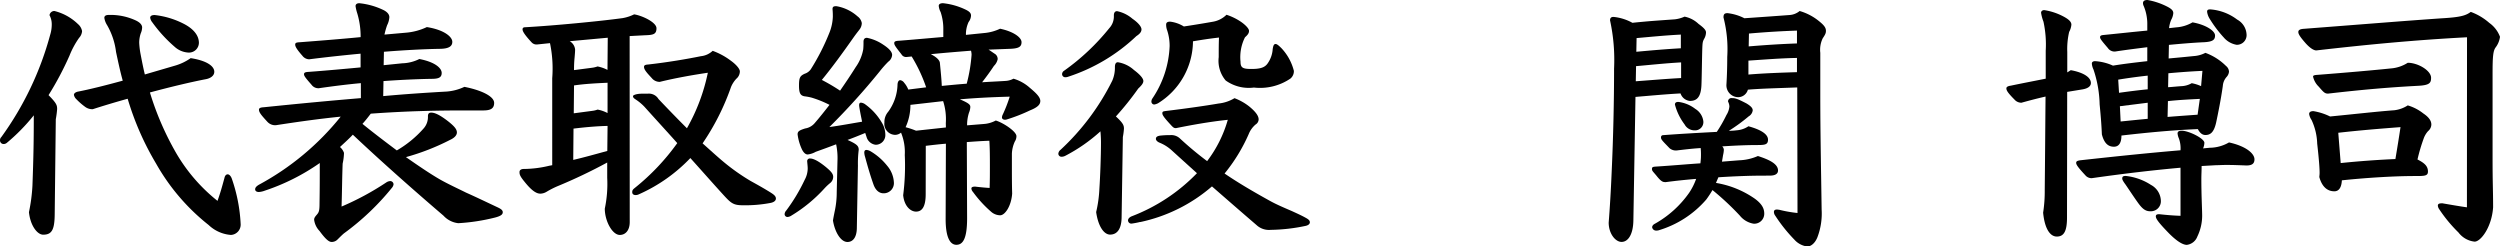
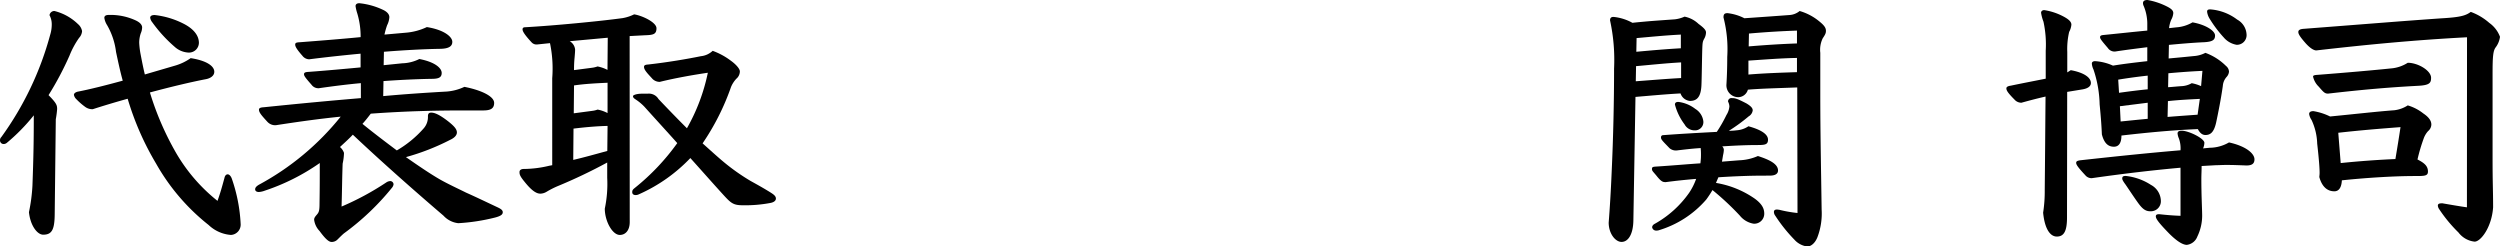
<svg xmlns="http://www.w3.org/2000/svg" width="111.798" height="11.022" viewBox="0 0 111.798 11.022">
  <path d="M2.446,9.619c-.011.66-.132.876-.515.876-.264,0-.576-.409-.636-1.008A7.657,7.657,0,0,0,1.451,8.3c.048-1.32.06-2.015.06-3.143A8.462,8.462,0,0,1,.3,6.393a.231.231,0,0,1-.144.048A.162.162,0,0,1,0,6.273a.19.19,0,0,1,.06-.144A14.007,14.007,0,0,0,2.243,1.56a1.562,1.562,0,0,0,.071-.48.842.842,0,0,0-.1-.4A.217.217,0,0,1,2.435.492,2.313,2.313,0,0,1,3.49,1.08a.53.53,0,0,1,.18.312.487.487,0,0,1-.132.3,3.837,3.837,0,0,0-.432.8,13.965,13.965,0,0,1-.935,1.763c.359.36.384.455.384.623a4.373,4.373,0,0,1-.06.456ZM7.855,2.927A2.333,2.333,0,0,0,8.527,2.6c.7.108,1.056.348,1.056.611,0,.181-.18.3-.408.336-.624.12-1.535.336-2.471.588a13,13,0,0,0,1.14,2.651A7.635,7.635,0,0,0,9.727,8.983c.131-.372.191-.587.312-1.031.023-.108.083-.156.143-.156s.132.06.18.18a7.211,7.211,0,0,1,.4,2.039.461.461,0,0,1-.432.491,1.616,1.616,0,0,1-1-.444A9.36,9.36,0,0,1,6.98,7.316a12.732,12.732,0,0,1-1.271-2.9c-.564.156-1.116.324-1.56.467a.535.535,0,0,1-.335-.1,2.922,2.922,0,0,1-.4-.348.35.35,0,0,1-.108-.192c0-.048.036-.108.168-.144.528-.1,1.271-.288,2.015-.492-.108-.383-.2-.816-.3-1.283a3.155,3.155,0,0,0-.4-1.2A.836.836,0,0,1,4.666.8c0-.084.059-.132.2-.132A2.679,2.679,0,0,1,6.093.924c.167.084.251.18.263.287a.672.672,0,0,1-.06.276,1.314,1.314,0,0,0-.071.42,3.563,3.563,0,0,0,.059.5c.06.312.12.624.193.923ZM6.716.792c0-.084.084-.12.2-.12a3.746,3.746,0,0,1,1.259.371c.492.241.72.552.72.876a.444.444,0,0,1-.468.432.994.994,0,0,1-.623-.264A6.257,6.257,0,0,1,6.812,1,.427.427,0,0,1,6.716.792Z" />
  <path d="M16.137,3.718c-.659.06-1.295.144-1.883.228a.377.377,0,0,1-.323-.156c-.264-.3-.336-.395-.336-.468s.048-.1.216-.108c.8-.06,1.583-.131,2.314-.2V2.4c-.767.072-1.547.156-2.3.252a.393.393,0,0,1-.3-.156c-.264-.3-.324-.42-.324-.5s.048-.1.216-.108c.936-.072,1.847-.144,2.71-.228A3.606,3.606,0,0,0,15.981.612,2.062,2.062,0,0,1,15.9.276c0-.084.061-.132.168-.132a3.21,3.21,0,0,1,1.044.288c.24.108.3.24.3.336a.919.919,0,0,1-.1.359,3.409,3.409,0,0,0-.119.42l.947-.084a2.693,2.693,0,0,0,.948-.252c.767.121,1.139.432,1.139.66,0,.2-.156.3-.516.312-.767.012-1.631.06-2.542.132l-.012.6.827-.084a1.808,1.808,0,0,0,.768-.192c.7.132,1,.407,1,.623s-.157.264-.456.264c-.7.012-1.428.048-2.147.1l-.012.672C18.1,4.21,19,4.15,19.867,4.1a2.258,2.258,0,0,0,.9-.216c.683.132,1.331.4,1.331.719,0,.265-.18.336-.492.336h-.779c-1.26,0-2.567.024-4.246.144-.12.156-.24.312-.372.456.5.408,1.02.8,1.536,1.188a4.844,4.844,0,0,0,1.2-.984.768.768,0,0,0,.192-.539c0-.109.036-.168.144-.168.132,0,.335.059.767.395.24.192.384.336.384.492,0,.12-.1.24-.312.336a10.224,10.224,0,0,1-1.967.767c.552.384,1.079.744,1.523,1,.384.216.828.419,1.164.587.432.192.863.4,1.391.648.156.072.252.132.252.228s-.072.168-.348.24a8.719,8.719,0,0,1-1.643.252,1.052,1.052,0,0,1-.659-.336c-1.416-1.211-2.867-2.5-4.055-3.622-.179.192-.383.372-.575.552a.588.588,0,0,1,.18.263,2.482,2.482,0,0,1-.06.48c-.024.636-.024,1.1-.048,1.919a12.337,12.337,0,0,0,2-1.079.354.354,0,0,1,.168-.06.149.149,0,0,1,.156.144.293.293,0,0,1-.072.156,11.351,11.351,0,0,1-2.147,2.039c-.072.06-.156.144-.276.263a.365.365,0,0,1-.276.12c-.12,0-.276-.131-.539-.491a.884.884,0,0,1-.241-.5c0-.072.025-.12.12-.228s.121-.18.121-.5c.011-.719.011-1.163.011-1.811a9.485,9.485,0,0,1-2.458,1.236.918.918,0,0,1-.264.06c-.108,0-.168-.049-.168-.12s.048-.132.168-.205a11.964,11.964,0,0,0,3.658-3.045c-.947.095-1.883.227-2.9.383a.471.471,0,0,1-.371-.144c-.288-.312-.384-.431-.384-.551,0-.061.048-.1.216-.108,1.631-.168,3.046-.3,4.341-.408Z" />
  <path d="M28.161,9.931c0,.372-.192.575-.443.575-.336,0-.672-.623-.672-1.175a5.352,5.352,0,0,0,.108-1.379V7.268a23.2,23.2,0,0,1-2.243,1.067,4.1,4.1,0,0,0-.468.241.564.564,0,0,1-.276.084c-.131,0-.335-.06-.707-.528-.228-.276-.228-.348-.228-.444,0-.06.048-.132.192-.132a4.973,4.973,0,0,0,1.139-.144l.132-.024V3.5a5.559,5.559,0,0,0-.1-1.571l-.576.06a.3.3,0,0,1-.251-.1c-.288-.312-.4-.479-.4-.576,0-.071.048-.095.12-.095,1.3-.073,3.31-.265,4.354-.408a1.863,1.863,0,0,0,.515-.168c.336.048,1,.348,1,.623s-.156.3-.516.312l-.684.036Zm-1.691-6.9a1.168,1.168,0,0,0,.252-.06,1.669,1.669,0,0,1,.444.155l.012-1.439-1.7.156a.482.482,0,0,1,.24.372c0,.108-.012.228-.024.372a5.011,5.011,0,0,0-.024.5v.048Zm.7,2.6c-.516.012-1.02.06-1.523.12l-.012,1.4c.515-.119,1.019-.264,1.523-.4Zm0-1.931c-.5.024-1.008.048-1.5.12l-.012,1.247.815-.108a1.065,1.065,0,0,0,.252-.059,1.6,1.6,0,0,1,.444.156ZM32.311,7.2a9.26,9.26,0,0,0,1.248.888c.323.18.587.324.911.527.132.084.228.157.228.264,0,.084-.072.168-.264.2a6.021,6.021,0,0,1-1.224.1c-.419,0-.527-.1-.863-.467-.456-.5-.935-1.044-1.475-1.644a7.2,7.2,0,0,1-2.3,1.62.318.318,0,0,1-.144.035c-.084,0-.155-.035-.155-.132s.047-.131.131-.2a10.073,10.073,0,0,0,1.883-1.991c-.444-.5-.935-1.032-1.463-1.62a2.213,2.213,0,0,0-.384-.323c-.072-.048-.132-.084-.132-.156,0-.048.12-.084.228-.1s.252-.012.432-.012a.5.5,0,0,1,.48.24c.455.48.875.911,1.271,1.307a8.489,8.489,0,0,0,.935-2.483c-.575.084-1.427.229-2.147.408a.45.45,0,0,1-.359-.168c-.2-.216-.348-.371-.348-.5,0-.072.048-.1.192-.109.875-.1,1.7-.239,2.351-.371a.9.9,0,0,0,.527-.24,3.106,3.106,0,0,1,.816.444c.2.143.4.348.4.479a.434.434,0,0,1-.156.324,1.222,1.222,0,0,0-.24.372,10.747,10.747,0,0,1-1.271,2.519C31.735,6.692,32.035,6.968,32.311,7.2Z" />
-   <path d="M36.228,7.088c.107,0,.312.06.707.384.2.168.324.288.324.432a.356.356,0,0,1-.144.288,2.539,2.539,0,0,0-.252.24,6.6,6.6,0,0,1-1.475,1.211.357.357,0,0,1-.168.06.126.126,0,0,1-.132-.132.258.258,0,0,1,.072-.156,7.968,7.968,0,0,0,.828-1.379,1.077,1.077,0,0,0,.132-.5c0-.1-.013-.18-.024-.324A.117.117,0,0,1,36.228,7.088Zm1.223.108a2.959,2.959,0,0,0-.06-.743c-.312.12-.612.228-.912.336a.957.957,0,0,1-.359.119c-.108,0-.192-.1-.252-.216a2.26,2.26,0,0,1-.2-.683c0-.132.072-.18.336-.264a.7.7,0,0,0,.419-.228c.24-.276.456-.552.672-.828a4.759,4.759,0,0,0-.8-.323,2.4,2.4,0,0,0-.324-.06c-.18-.036-.24-.144-.24-.48,0-.36.048-.431.252-.528a.531.531,0,0,0,.275-.2A9.918,9.918,0,0,0,37.1,1.439a2.106,2.106,0,0,0,.144-.695c0-.072,0-.18-.012-.312s.048-.156.168-.156a1.884,1.884,0,0,1,.948.456.469.469,0,0,1,.191.3.48.48,0,0,1-.084.263c-.06.084-.144.181-.288.384-.491.7-.971,1.356-1.415,1.895a8.614,8.614,0,0,1,.816.48c.24-.348.479-.7.7-1.055a1.958,1.958,0,0,0,.335-.792,3.144,3.144,0,0,0,.012-.336c0-.132.06-.18.156-.18A1.96,1.96,0,0,1,39.5,2c.24.156.395.312.395.456a.4.4,0,0,1-.168.3,4.534,4.534,0,0,0-.383.431,30.9,30.9,0,0,1-2.255,2.495c.516-.072.959-.156,1.463-.24-.048-.239-.132-.648-.132-.732s.024-.119.084-.119a.383.383,0,0,1,.2.084,2.666,2.666,0,0,1,.72.791,1.067,1.067,0,0,1,.168.564.433.433,0,0,1-.432.444.483.483,0,0,1-.408-.348l-.06-.18c-.264.108-.528.216-.791.312.431.192.5.276.5.444a4.861,4.861,0,0,0-.035.7l-.049,2.819c-.012.419-.192.6-.419.6-.3,0-.564-.443-.648-.959.024-.156.06-.324.084-.444a3.971,3.971,0,0,0,.084-.828ZM39.058,8.24c-.156-.444-.264-.828-.372-1.224a.723.723,0,0,1-.036-.191c0-.084.036-.12.1-.12a.449.449,0,0,1,.18.06,2.7,2.7,0,0,1,.743.647,1.24,1.24,0,0,1,.3.732.454.454,0,0,1-.455.5C39.322,8.647,39.154,8.516,39.058,8.24Zm2.338.444c0,.587-.179.779-.431.779s-.528-.252-.576-.732a10.339,10.339,0,0,0,.072-1.8,2.291,2.291,0,0,0-.168-1,.419.419,0,0,1-.264.1.493.493,0,0,1-.479-.552A.7.7,0,0,1,39.718,5a2.153,2.153,0,0,0,.419-1.235c.012-.12.06-.18.12-.18a.267.267,0,0,1,.18.12,1.049,1.049,0,0,1,.18.3l.8-.1a6.905,6.905,0,0,0-.648-1.379l-.24.024a.239.239,0,0,1-.216-.12c-.264-.336-.323-.42-.323-.5,0-.06.024-.1.215-.108.756-.06,1.4-.12,1.979-.168v-.3a2.372,2.372,0,0,0-.12-.815.731.731,0,0,1-.084-.276c0-.072.06-.12.192-.12A3.084,3.084,0,0,1,43.16.42c.215.1.263.18.263.276a.5.5,0,0,1-.108.288,1.3,1.3,0,0,0-.119.576l.827-.084a2.052,2.052,0,0,0,.7-.192c.623.132.959.4.959.6s-.108.288-.539.3l-.936.036c.1.06.192.132.3.2a.276.276,0,0,1,.108.228.589.589,0,0,1-.168.3c-.156.239-.348.5-.528.731.348-.024.684-.036,1.043-.06a.847.847,0,0,0,.36-.1,1.889,1.889,0,0,1,.732.408c.288.24.468.42.468.588s-.132.288-.456.419a7.6,7.6,0,0,1-1.043.408.237.237,0,0,1-.084.012c-.084,0-.132-.048-.132-.1a.313.313,0,0,1,.036-.132,6.313,6.313,0,0,0,.311-.8c-.863.024-1.546.06-2.23.12.432.18.468.252.468.347a.748.748,0,0,1-.06.252,1.791,1.791,0,0,0-.084.564l.743-.06a1.319,1.319,0,0,0,.54-.156c.348.108.923.492.923.7a.433.433,0,0,1-.072.24,1.443,1.443,0,0,0-.131.54v.6c0,.348,0,.768.012,1.188-.036.539-.312.971-.54.971a.631.631,0,0,1-.384-.144,5.283,5.283,0,0,1-.828-.9.256.256,0,0,1-.071-.155c0-.06.06-.084.168-.084.2.024.443.048.647.06.012-.324.012-.648.012-.972,0-.395,0-.779-.024-1.139-.36.012-.683.036-1.008.06l.013,3.406c0,.924-.192,1.187-.48,1.187s-.48-.347-.48-1.151l.012-3.37c-.3.024-.6.06-.9.095Zm.9-3.179a2.625,2.625,0,0,0-.12-.983l-1.463.167a2.361,2.361,0,0,1-.216,1,3.567,3.567,0,0,1,.468.156L42.3,5.7Zm-.671-3.082c.215.108.4.252.407.4.036.371.072.719.084,1.019.372-.036.744-.072,1.115-.1a6.98,6.98,0,0,0,.217-1.295.759.759,0,0,0-.025-.18C42.824,2.315,42.224,2.363,41.625,2.423Z" />
-   <path d="M50.158,9.691c0,.516-.179.8-.515.8-.288,0-.54-.4-.624-1.008a5.488,5.488,0,0,0,.144-1.031c.036-.528.072-1.452.072-2.087,0-.18-.012-.348-.024-.492a7.389,7.389,0,0,1-1.583,1.1.362.362,0,0,1-.144.036.14.14,0,0,1-.156-.132.245.245,0,0,1,.1-.179A10.7,10.7,0,0,0,49.739,3.61,1.458,1.458,0,0,0,49.858,3c0-.132.037-.216.133-.216a1.393,1.393,0,0,1,.719.347c.288.216.42.384.42.492s-.1.216-.228.336a13.121,13.121,0,0,1-1,1.248c.323.3.36.395.36.551a3.191,3.191,0,0,1-.049.372Zm-.347-9c0-.12.047-.192.144-.192a1.526,1.526,0,0,1,.683.336c.288.2.408.371.408.479s-.072.2-.228.3A8.028,8.028,0,0,1,47.772,3.43a.37.37,0,0,1-.132.024.138.138,0,0,1-.144-.143.183.183,0,0,1,.084-.144,10.022,10.022,0,0,0,2.027-1.908A.77.77,0,0,0,49.811.7Zm1.175,9.235A3.618,3.618,0,0,1,50.6,10a.149.149,0,0,1-.156-.144c0-.06.048-.132.156-.18a8.058,8.058,0,0,0,2.927-1.931c-.372-.336-.744-.672-1.14-1.032a1.806,1.806,0,0,0-.539-.335c-.084-.036-.157-.1-.157-.168s.036-.12.181-.144a4.039,4.039,0,0,1,.467-.024.562.562,0,0,1,.42.144,15.024,15.024,0,0,0,1.223,1.019,5.558,5.558,0,0,0,.924-1.847c-.8.084-1.607.228-2.315.372-.072,0-.108-.012-.192-.1-.336-.36-.42-.48-.42-.564s.048-.084.132-.1c.9-.108,1.824-.24,2.375-.336a1.725,1.725,0,0,0,.72-.24,2.51,2.51,0,0,1,.659.371c.324.265.42.444.42.576a.273.273,0,0,1-.132.228,1.088,1.088,0,0,0-.312.432,7.638,7.638,0,0,1-1.079,1.763c.6.408,1.247.791,2.051,1.235.264.144.539.264.959.444.216.1.444.2.66.324.1.06.144.108.144.18s-.072.131-.18.156a7.967,7.967,0,0,1-1.571.18.817.817,0,0,1-.636-.216c-.768-.66-1.4-1.212-1.991-1.727A7.178,7.178,0,0,1,50.986,9.931Zm.78-5.3a.458.458,0,0,1-.156.048.131.131,0,0,1-.12-.132.256.256,0,0,1,.048-.144,4.485,4.485,0,0,0,.767-2.339,2.218,2.218,0,0,0-.108-.695.726.726,0,0,1-.048-.264c0-.1.072-.132.18-.132a1.506,1.506,0,0,1,.612.216c.66-.1,1.043-.168,1.319-.216A1.133,1.133,0,0,0,54.848.66a2.559,2.559,0,0,1,.624.3c.2.133.383.312.383.42s-.06.181-.18.288a1.975,1.975,0,0,0-.2,1.092c0,.276.108.324.491.324.408,0,.588-.072.708-.229a1.242,1.242,0,0,0,.24-.659c.024-.144.047-.228.131-.228.061,0,.145.072.265.192a2.3,2.3,0,0,1,.551,1.008.427.427,0,0,1-.156.347,2.418,2.418,0,0,1-1.631.4A1.774,1.774,0,0,1,54.812,3.6,1.362,1.362,0,0,1,54.5,2.555c0-.3,0-.576.012-.876-.42.048-.756.1-1.163.168A3.285,3.285,0,0,1,51.766,4.63Z" />
  <path d="M73.043,9.871c-.012.6-.228.947-.528.947-.276,0-.576-.372-.576-.863.049-.612.1-1.452.133-2.255.072-1.559.108-3.166.108-4.63A8.3,8.3,0,0,0,72,.912c0-.108.048-.156.156-.156A2.188,2.188,0,0,1,73,1.02C73.8.936,74.254.912,74.9.864a1.483,1.483,0,0,0,.432-.12,1.261,1.261,0,0,1,.624.324c.228.167.335.275.335.384a.592.592,0,0,1-.084.287c-.072.132-.072.192-.084.492-.012.444-.023,1.319-.036,1.583-.024.492-.179.7-.515.7a.494.494,0,0,1-.42-.336c-.672.036-1.343.1-2.015.156Zm.108-6.237c.672-.048,1.343-.108,2.027-.144v-.7c-.684.037-1.344.109-2.015.168Zm.024-1.319c.659-.06,1.331-.12,1.991-.156V1.547c-.72.036-1.332.1-1.979.156Zm5.493,5.541c-.36,0-1.091.024-1.823.072l-.108.252a4.237,4.237,0,0,1,1.739.707c.36.264.42.48.42.672a.445.445,0,0,1-.48.444,1,1,0,0,1-.611-.36A12.186,12.186,0,0,0,76.581,8.5a4.907,4.907,0,0,1-.276.42A4.519,4.519,0,0,1,74.17,10.3a.284.284,0,0,1-.095.011.177.177,0,0,1-.192-.144c0-.059.035-.119.132-.167a4.638,4.638,0,0,0,1.523-1.379A2.755,2.755,0,0,0,75.85,8c-.444.036-.9.084-1.356.144-.119,0-.192,0-.419-.288-.168-.2-.2-.216-.2-.3s.036-.1.2-.108c.755-.048,1.4-.108,1.967-.144.011-.12.023-.216.023-.312a3.045,3.045,0,0,0-.012-.371c-.384.024-.767.071-1.079.108a.438.438,0,0,1-.312-.1c-.287-.3-.384-.383-.384-.479,0-.072.036-.108.12-.108.792-.06,1.679-.108,2.375-.144a6.1,6.1,0,0,0,.432-.755.843.843,0,0,0,.132-.384.526.526,0,0,0-.06-.216.149.149,0,0,1,.168-.156c.156,0,.24.024.659.24.216.132.276.216.276.311a.363.363,0,0,1-.18.265,7.593,7.593,0,0,1-.888.647,2.977,2.977,0,0,0,.36-.024,1.062,1.062,0,0,0,.516-.18c.48.132.876.324.876.6,0,.228-.144.24-.5.24-.444,0-1,.024-1.547.06a.232.232,0,0,1,.072.156,1.258,1.258,0,0,1-.036.239c-.012.084-.036.216-.048.288l.755-.06a2.283,2.283,0,0,0,.852-.192c.528.168.9.36.9.648,0,.156-.143.228-.36.228ZM75.777,5.829a.5.5,0,0,1-.443-.264,2.533,2.533,0,0,1-.432-.887c0-.1.072-.12.156-.12a1.537,1.537,0,0,1,.755.312.753.753,0,0,1,.36.563A.37.37,0,0,1,75.777,5.829ZM80.371,3.91c-.948.036-1.571.048-2.207.1a.455.455,0,0,1-.419.336.532.532,0,0,1-.54-.576c.024-.371.036-.8.036-1.223A5.664,5.664,0,0,0,77.073.78c0-.132.036-.192.18-.192a2.184,2.184,0,0,1,.755.228c.864-.06,1.428-.1,2.015-.144a.791.791,0,0,0,.456-.18,2.437,2.437,0,0,1,.839.432c.252.2.336.311.336.455,0,.1-.024.156-.144.336a1.177,1.177,0,0,0-.108.648V4.2c0,1.775.036,3.394.06,5.169a2.98,2.98,0,0,1-.191,1.247c-.121.3-.324.408-.444.408a.932.932,0,0,1-.588-.312,6.911,6.911,0,0,1-.851-1.067.285.285,0,0,1-.06-.168c0-.072.047-.108.144-.108l.095.012a5.782,5.782,0,0,0,.816.144Zm-.012-1.319c-.719.012-1.439.072-2.171.12v.623c.72-.06,1.452-.084,2.171-.107ZM78.2,2.075c.72-.06,1.44-.108,2.159-.132V1.368c-.671.024-1.307.059-2.147.132Z" />
  <path d="M92.435,9.727c0,.6-.132.852-.456.852-.288,0-.54-.325-.612-1.068a6.251,6.251,0,0,0,.072-1.019c.012-1.116.024-2.8.036-4.174-.371.084-.731.18-1.079.276a.408.408,0,0,1-.312-.144c-.324-.324-.36-.42-.36-.5,0-.06.06-.1.2-.12.516-.108,1.079-.216,1.559-.312V2.267a4.8,4.8,0,0,0-.1-1.295,1.975,1.975,0,0,1-.108-.4c0-.072.06-.12.144-.12a2.716,2.716,0,0,1,.792.252c.263.132.42.251.42.4a.838.838,0,0,1-.1.323,3.383,3.383,0,0,0-.084.9v.911l.156-.1c.552.1.9.311.9.575,0,.156-.156.252-.4.288l-.66.108Zm6.38-3.119a1.751,1.751,0,0,0,.864-.239c.767.168,1.139.5,1.139.756,0,.2-.12.275-.36.275-.3-.012-.611-.024-.887-.024-.192,0-.36.012-.48.012l-.636.036c0,.2-.012.4-.012.576,0,.755.036,1.379.036,1.643a2.149,2.149,0,0,1-.216.936.578.578,0,0,1-.468.371c-.179,0-.443-.156-.8-.515-.444-.456-.588-.648-.588-.756,0-.084.06-.1.156-.1.324.036.612.06.948.072V7.5c-1.2.108-2.543.264-3.97.468a.362.362,0,0,1-.288-.132c-.348-.372-.408-.48-.408-.552s.048-.1.216-.12c1.823-.2,3.154-.335,4.45-.444a1.291,1.291,0,0,0-.072-.527.71.71,0,0,1-.06-.228c0-.1.1-.12.18-.12.323,0,1.019.348,1.019.54a.69.69,0,0,1-.048.227l-.012.024ZM96.98,2.615c.4-.036.78-.072,1.127-.108a1.294,1.294,0,0,0,.516-.144,2.547,2.547,0,0,1,.924.588.346.346,0,0,1,.132.252.4.4,0,0,1-.108.239.674.674,0,0,0-.168.4c-.084.6-.216,1.247-.3,1.643-.1.432-.252.552-.48.552-.12,0-.24-.072-.336-.264-1.151.048-2.278.156-3.418.288,0,.336-.12.5-.336.5-.24,0-.431-.132-.539-.552-.013-.312-.036-.684-.1-1.343a5.213,5.213,0,0,0-.276-1.56.719.719,0,0,1-.072-.263c0-.072.06-.108.144-.108a2.272,2.272,0,0,1,.8.2c.515-.084,1.031-.144,1.535-.2V2.111c-.48.06-.96.12-1.428.192a.357.357,0,0,1-.335-.156c-.3-.348-.348-.42-.348-.48s.024-.084.132-.1c.719-.071,1.379-.144,1.979-.2V1.032a2.058,2.058,0,0,0-.157-.756.325.325,0,0,1-.035-.132c0-.1.072-.144.2-.144A3.1,3.1,0,0,1,96.9.288c.216.108.288.192.288.3A.724.724,0,0,1,97.1.875a1.215,1.215,0,0,0-.1.384l.312-.035A1.646,1.646,0,0,0,98.047,1c.576.1,1.008.372,1.008.587,0,.192-.1.276-.468.3-.54.024-1.079.072-1.595.12ZM94.761,4.15c.432-.06.9-.12,1.283-.156V3.382c-.443.048-.887.108-1.319.18Zm.072,1.283c.36-.036.816-.084,1.211-.12V4.594L94.8,4.75Zm.228,2.435a2.553,2.553,0,0,1,1.127.4.834.834,0,0,1,.444.7.449.449,0,0,1-.467.48c-.205,0-.348-.084-.576-.408-.18-.252-.4-.588-.54-.791-.108-.144-.144-.216-.144-.264C94.905,7.9,94.941,7.868,95.061,7.868Zm1.871-2.639c.6-.048.96-.072,1.343-.1l.1-.707c-.479.024-.959.048-1.427.1ZM96.956,3.9c.2-.012.408-.036.612-.048a1,1,0,0,0,.444-.132,1.849,1.849,0,0,1,.419.132l.06-.683c-.5.023-1.007.06-1.523.107Zm2.471-2.243A5.494,5.494,0,0,1,98.8.816.789.789,0,0,1,98.7.528c0-.072.024-.108.144-.108a2.263,2.263,0,0,1,1.2.455.8.8,0,0,1,.419.648.432.432,0,0,1-.444.48A.97.97,0,0,1,99.427,1.655Z" />
  <path d="M110.323,1.667c-2.3.12-4.437.324-6.74.588-.1,0-.264-.084-.479-.324-.252-.288-.325-.408-.325-.5s.084-.132.252-.143c2.819-.216,4.414-.348,6.141-.468.851-.048,1.091-.12,1.319-.288a2.6,2.6,0,0,1,.828.492,1.327,1.327,0,0,1,.479.623,1,1,0,0,1-.2.48c-.108.156-.132.4-.132,1.164V7.1c0,1.116.024,1.392.024,2.171-.06.888-.552,1.535-.828,1.535a1.043,1.043,0,0,1-.72-.408,6.431,6.431,0,0,1-.863-1.043.32.32,0,0,1-.06-.156c0-.084.06-.108.2-.108.348.06.756.132,1.1.18Zm-3.25,3.263a1.4,1.4,0,0,0,.6-.217,2.041,2.041,0,0,1,.695.36c.288.192.36.36.36.5a.394.394,0,0,1-.144.288.976.976,0,0,0-.2.336,8.09,8.09,0,0,0-.276.935c.336.168.468.312.468.54,0,.2-.155.2-.588.2-.887,0-2.11.072-3.262.192-.012.276-.108.491-.335.491-.312,0-.552-.2-.672-.635,0-.048.012-.1.012-.192,0-.192-.024-.564-.108-1.307a2.675,2.675,0,0,0-.252-1.056.655.655,0,0,1-.108-.264c0-.084.06-.131.192-.131a2.654,2.654,0,0,1,.744.239C105.322,5.1,106.282,4.989,107.073,4.93Zm-3.382-1.056a.9.9,0,0,1-.252-.444c0-.048.024-.072.216-.084,1.283-.1,2.435-.2,3.274-.287a1.63,1.63,0,0,0,.744-.252c.455,0,1.043.347,1.043.672,0,.227-.06.335-.6.359-1.332.072-2.435.168-4.006.348C103.967,4.186,103.919,4.138,103.691,3.874Zm.983,3.418q1.224-.126,2.447-.18c.084-.5.168-1.019.228-1.427-.948.072-1.823.144-2.783.252Z" />
</svg>